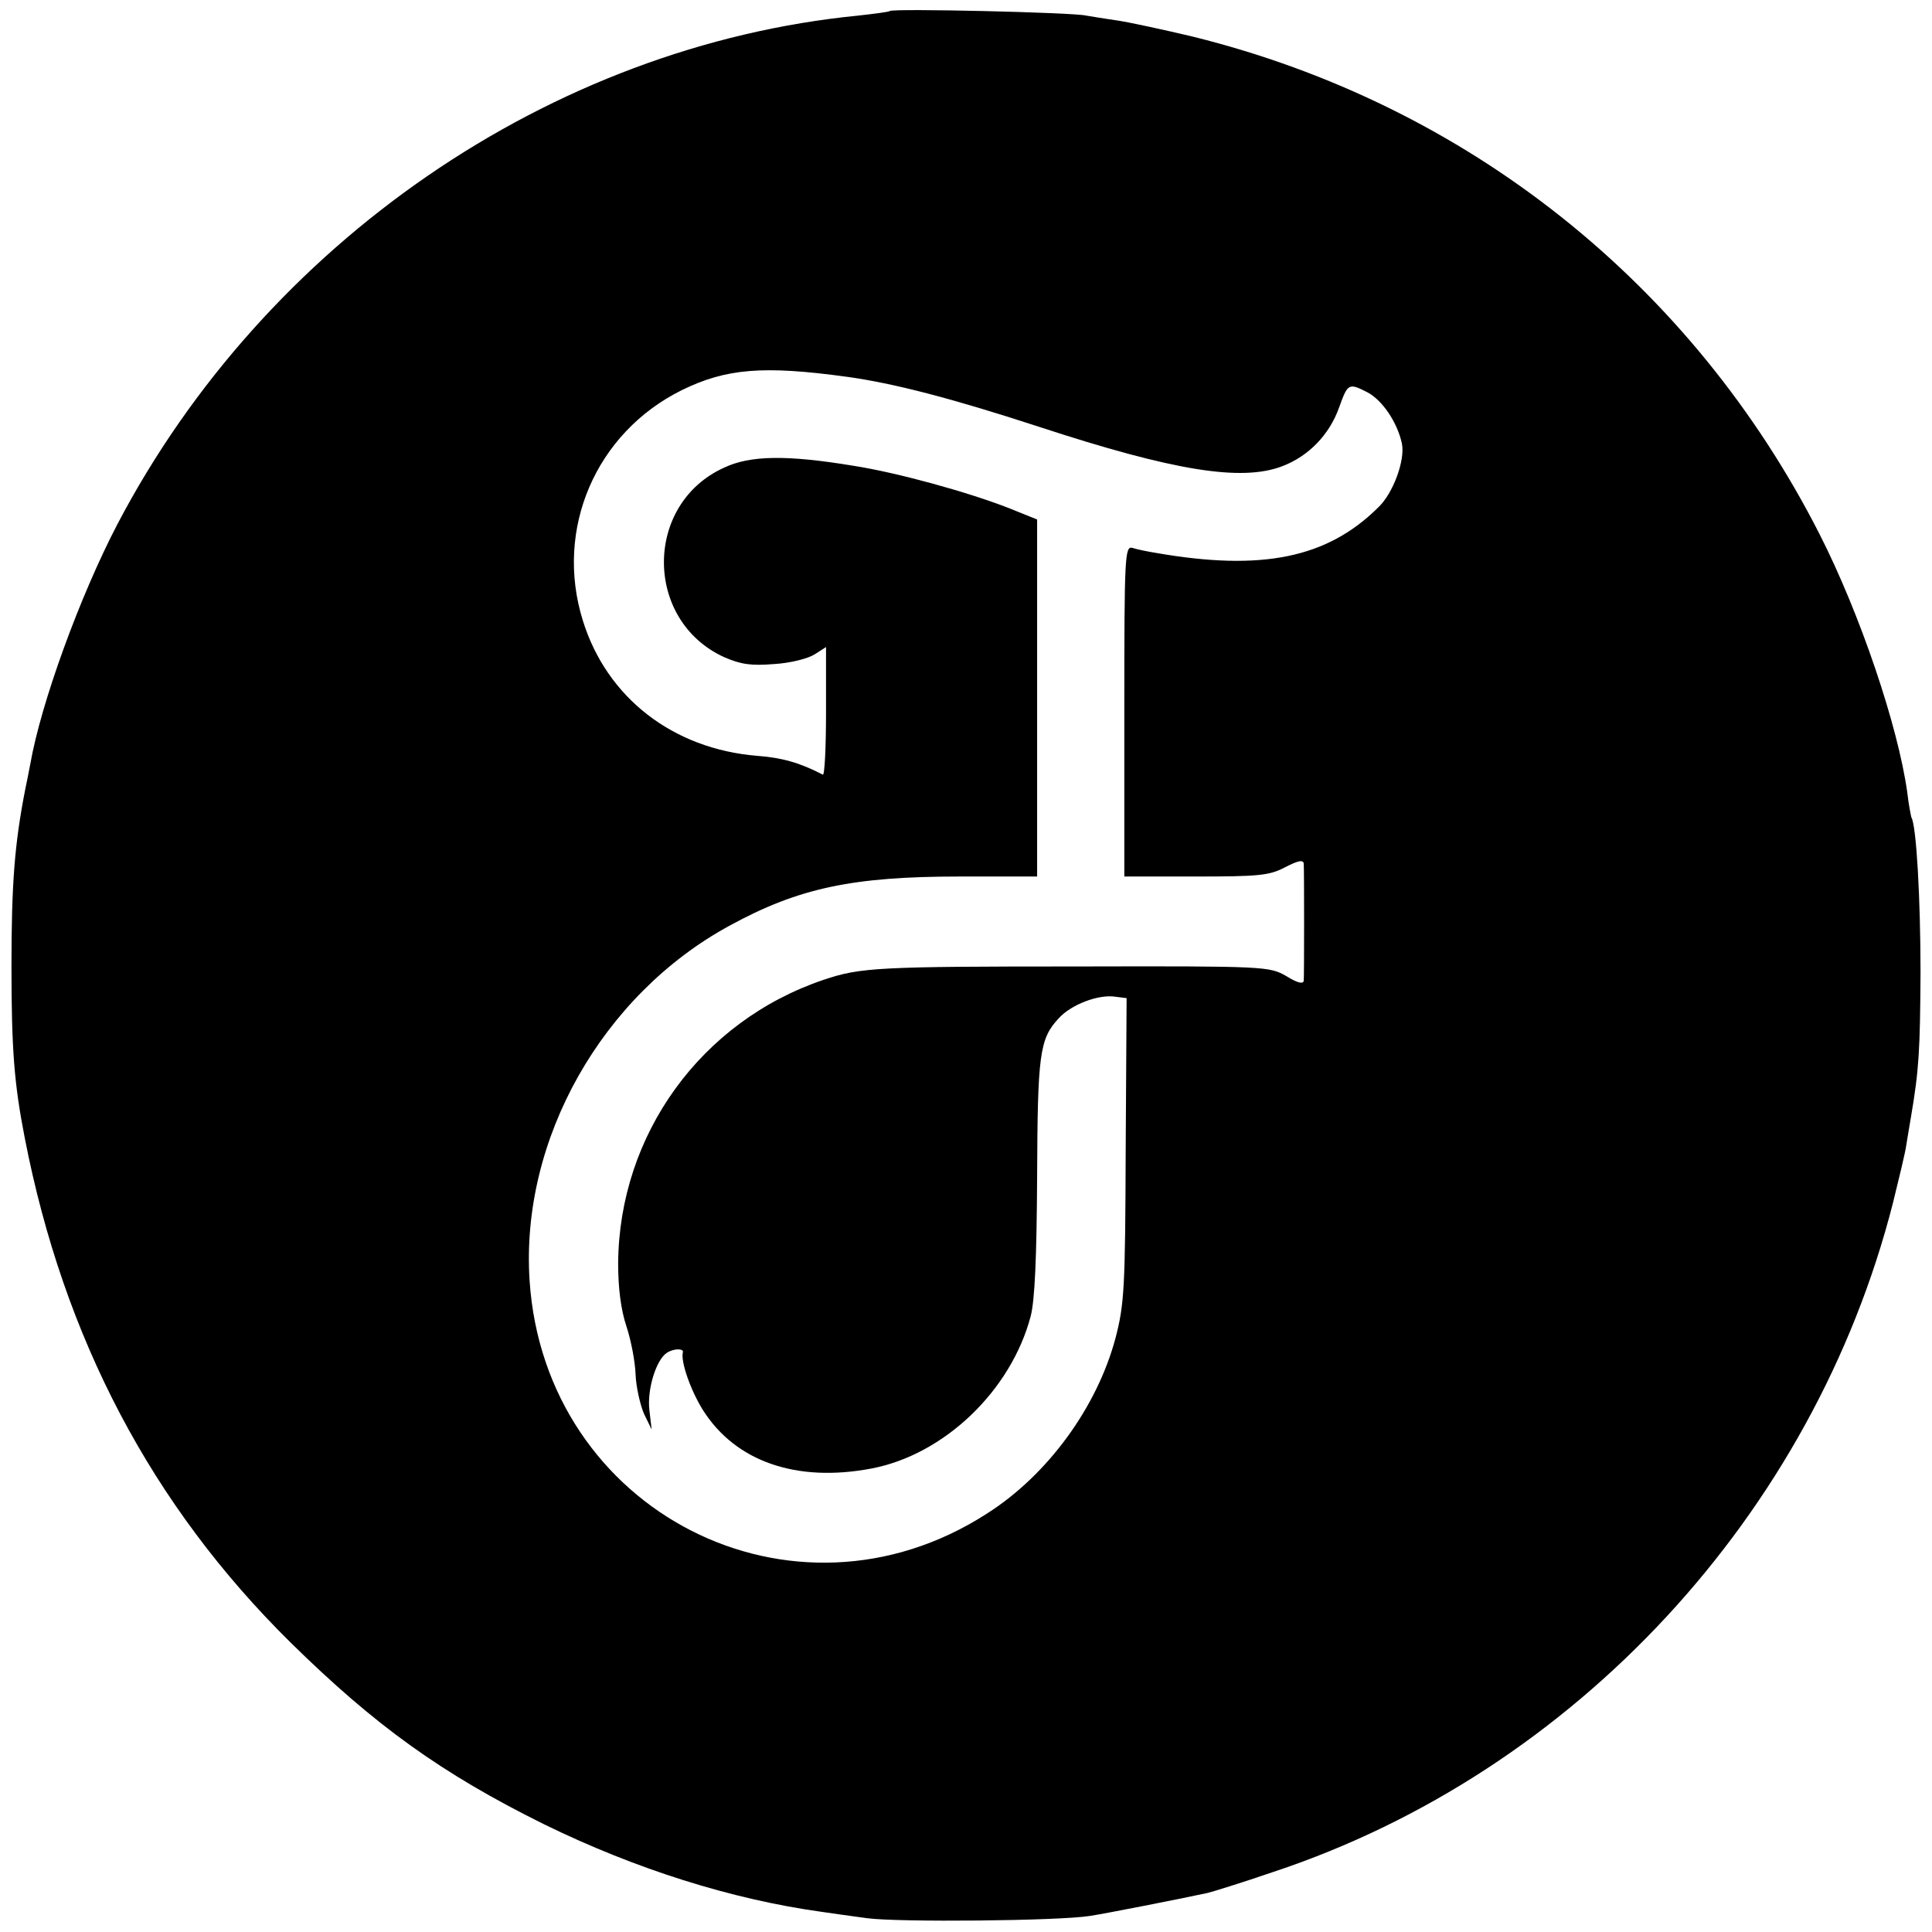
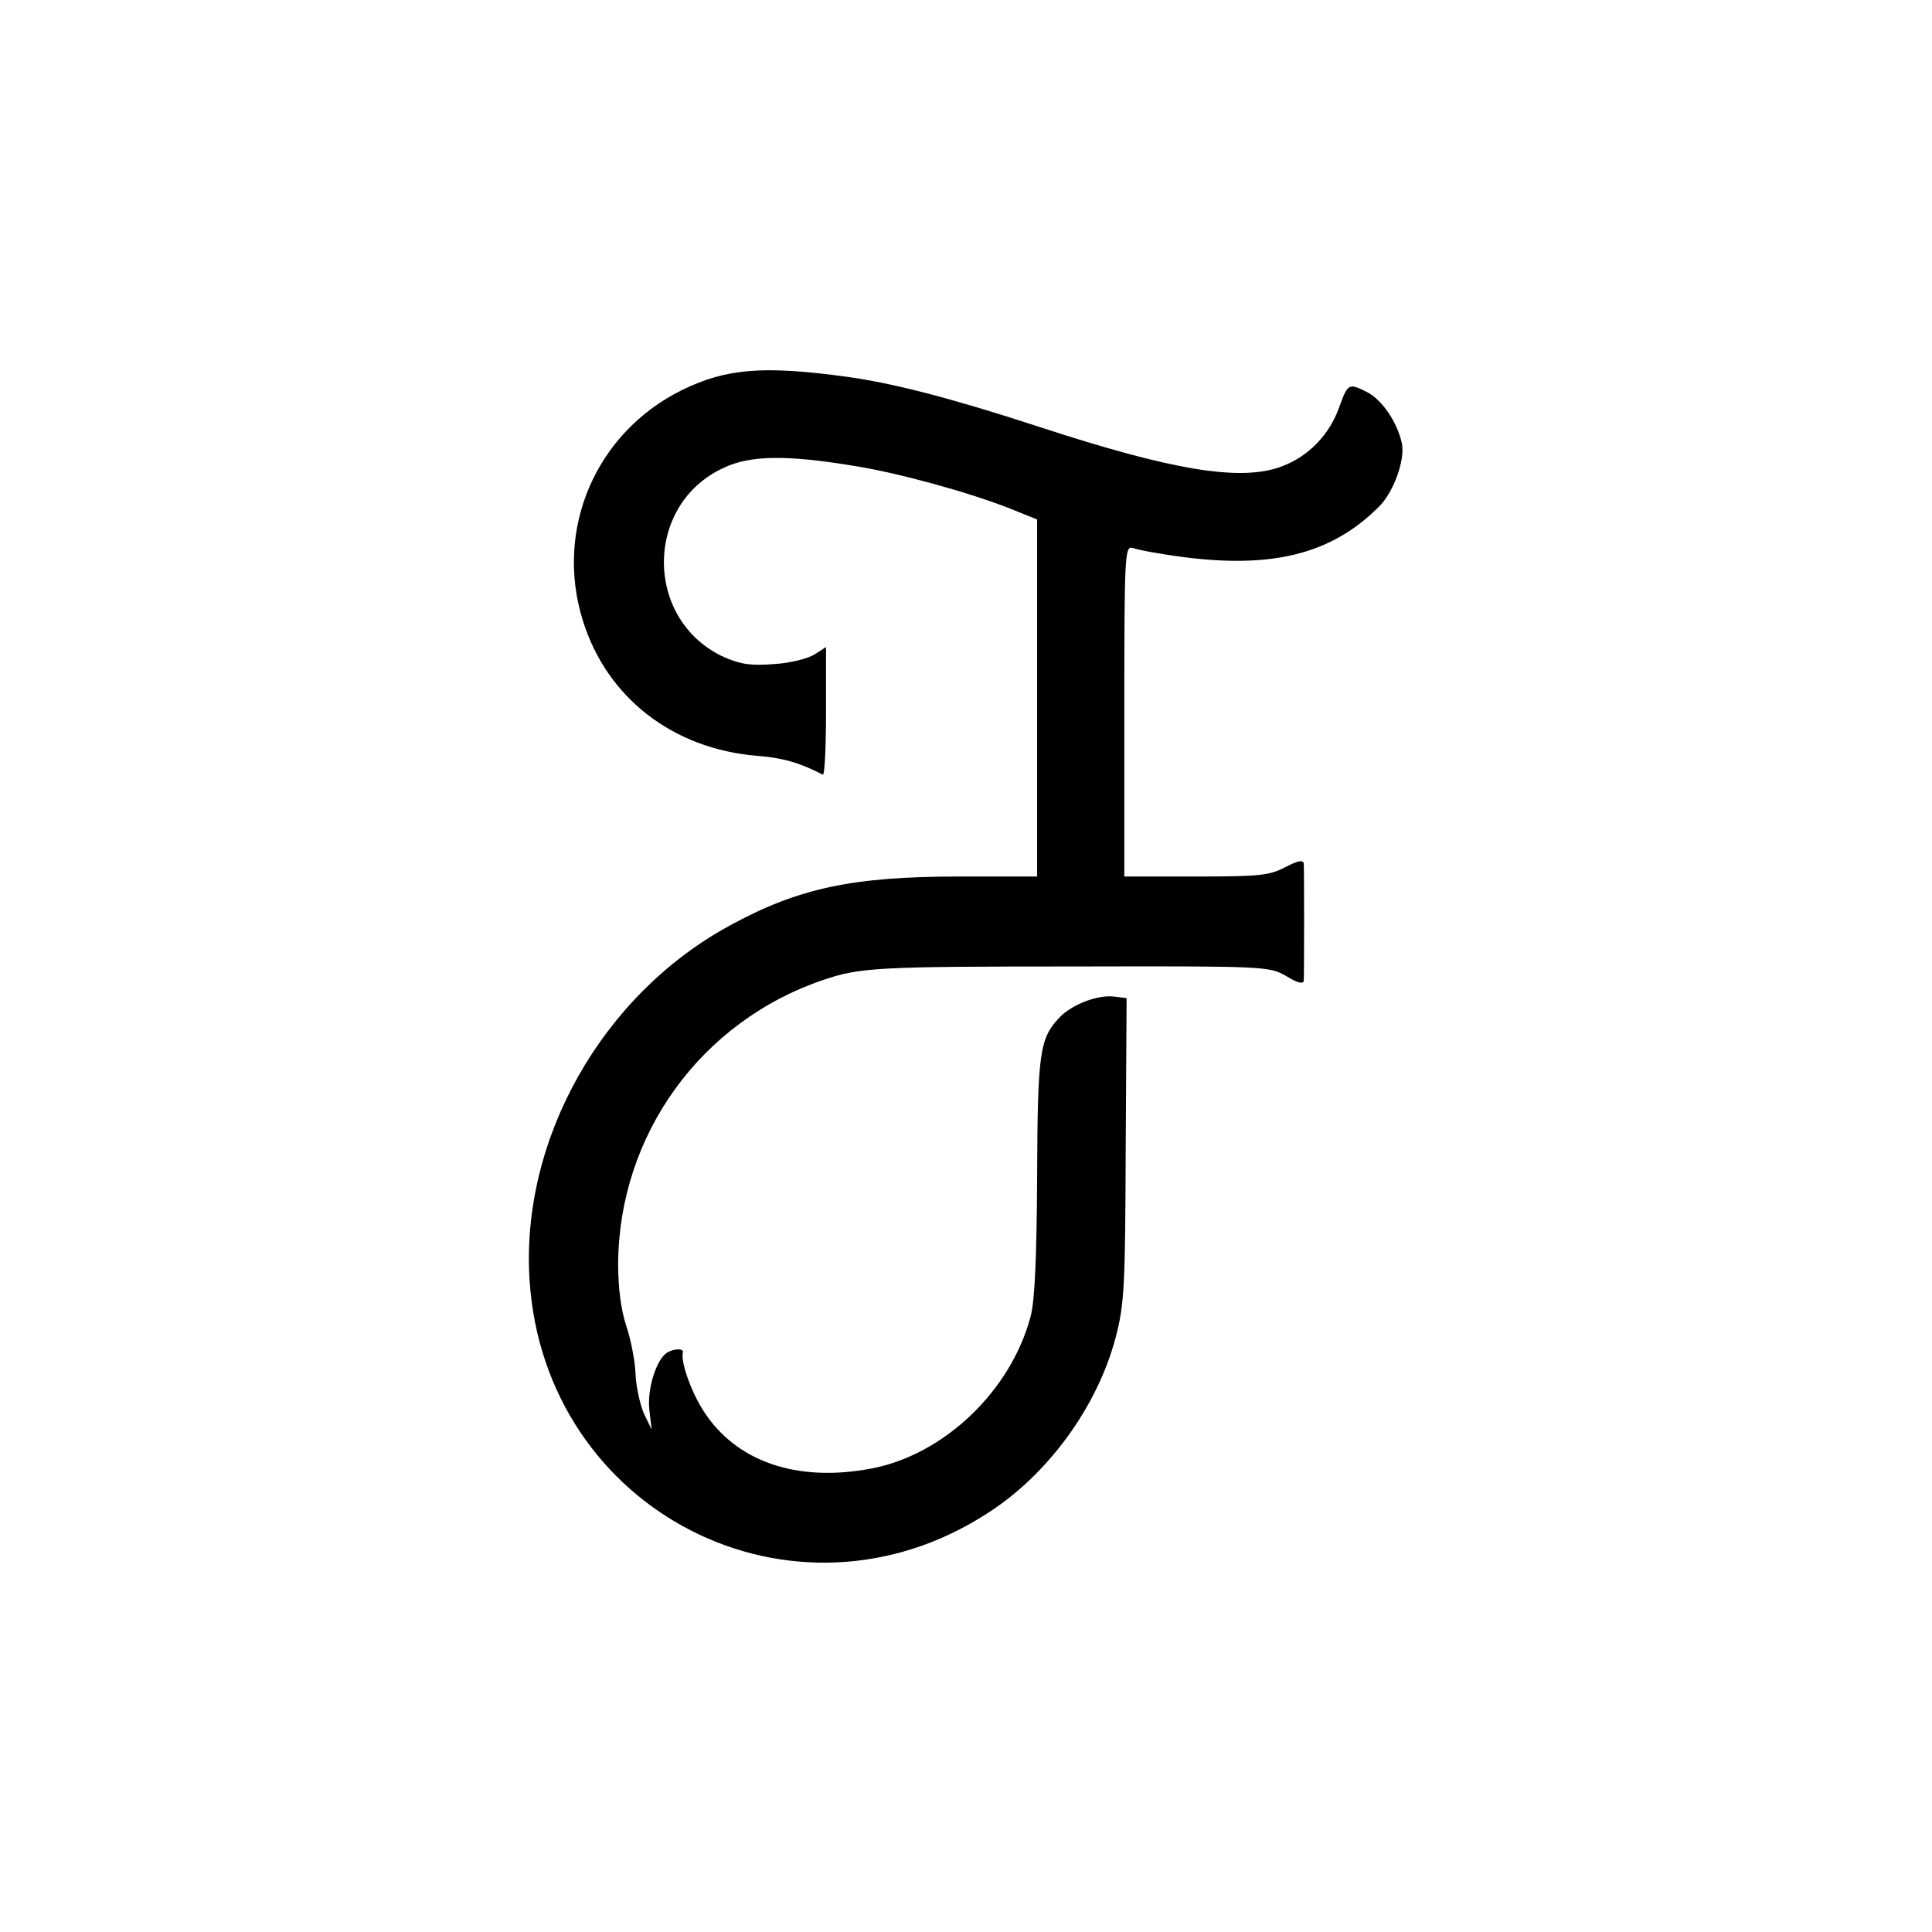
<svg xmlns="http://www.w3.org/2000/svg" version="1.0" width="421pt" height="421pt" viewBox="0 0 421 421" preserveAspectRatio="xMidYMid meet">
  <g transform="translate(0,421) scale(0.1,-0.1)" fill="#000000" stroke="none">
-     <path d="M1939 4186 c-2 -2 -33 -6 -69 -10 -669 -66 -1292 -494 -1614 -1108 -82 -157 -167 -391 -190 -523 -3 -16 -8 -41 -11 -55 -23 -118 -30 -204 -30 -385 0 -183 6 -257 29 -375 85 -437 277 -801 579 -1099 185 -182 330 -286 552 -396 200 -98 410 -164 605 -191 19 -3 64 -9 100 -14 68 -9 415 -6 485 5 33 5 196 37 256 50 9 2 74 22 144 46 657 218 1177 779 1350 1458 13 53 27 110 29 126 3 17 7 44 10 60 18 105 20 149 21 315 0 161 -9 322 -20 339 -1 4 -6 28 -9 55 -20 143 -102 387 -191 562 -278 546 -768 936 -1365 1084 -63 15 -137 31 -163 35 -27 4 -59 9 -70 11 -27 7 -422 16 -428 10z m-94 -797 c102 -14 229 -47 419 -109 293 -96 441 -120 530 -86 58 22 103 69 124 128 19 53 21 54 62 33 32 -17 65 -65 75 -112 7 -36 -19 -108 -52 -139 -111 -110 -253 -139 -483 -99 -19 3 -43 8 -52 11 -17 5 -18 -16 -18 -355 l0 -361 155 0 c137 0 161 2 195 20 29 15 40 17 41 8 1 -18 1 -241 0 -255 -1 -8 -14 -5 -38 10 -37 21 -43 22 -453 21 -436 0 -475 -2 -555 -29 -267 -90 -446 -337 -448 -618 0 -54 6 -101 18 -137 10 -30 19 -77 20 -105 1 -27 10 -66 18 -85 l17 -35 -5 43 c-5 45 15 109 38 124 15 10 38 10 35 1 -5 -20 17 -83 44 -126 71 -112 204 -158 367 -127 158 30 304 169 347 332 9 35 13 128 14 303 1 267 5 301 47 346 27 30 87 53 124 47 l24 -3 -2 -330 c-1 -301 -3 -337 -22 -410 -40 -151 -148 -299 -280 -383 -423 -273 -964 4 -997 508 -20 307 158 622 436 773 150 82 268 107 501 107 l169 0 0 389 0 389 -62 25 c-90 35 -242 77 -338 92 -145 24 -225 23 -282 -4 -175 -79 -175 -333 0 -413 37 -16 59 -19 109 -15 35 2 74 12 88 21 l25 16 0 -141 c0 -77 -3 -139 -7 -137 -50 26 -89 37 -143 41 -184 15 -328 127 -380 295 -62 199 28 409 216 502 96 47 177 54 359 29z" />
+     <path d="M1939 4186 z m-94 -797 c102 -14 229 -47 419 -109 293 -96 441 -120 530 -86 58 22 103 69 124 128 19 53 21 54 62 33 32 -17 65 -65 75 -112 7 -36 -19 -108 -52 -139 -111 -110 -253 -139 -483 -99 -19 3 -43 8 -52 11 -17 5 -18 -16 -18 -355 l0 -361 155 0 c137 0 161 2 195 20 29 15 40 17 41 8 1 -18 1 -241 0 -255 -1 -8 -14 -5 -38 10 -37 21 -43 22 -453 21 -436 0 -475 -2 -555 -29 -267 -90 -446 -337 -448 -618 0 -54 6 -101 18 -137 10 -30 19 -77 20 -105 1 -27 10 -66 18 -85 l17 -35 -5 43 c-5 45 15 109 38 124 15 10 38 10 35 1 -5 -20 17 -83 44 -126 71 -112 204 -158 367 -127 158 30 304 169 347 332 9 35 13 128 14 303 1 267 5 301 47 346 27 30 87 53 124 47 l24 -3 -2 -330 c-1 -301 -3 -337 -22 -410 -40 -151 -148 -299 -280 -383 -423 -273 -964 4 -997 508 -20 307 158 622 436 773 150 82 268 107 501 107 l169 0 0 389 0 389 -62 25 c-90 35 -242 77 -338 92 -145 24 -225 23 -282 -4 -175 -79 -175 -333 0 -413 37 -16 59 -19 109 -15 35 2 74 12 88 21 l25 16 0 -141 c0 -77 -3 -139 -7 -137 -50 26 -89 37 -143 41 -184 15 -328 127 -380 295 -62 199 28 409 216 502 96 47 177 54 359 29z" />
  </g>
</svg>